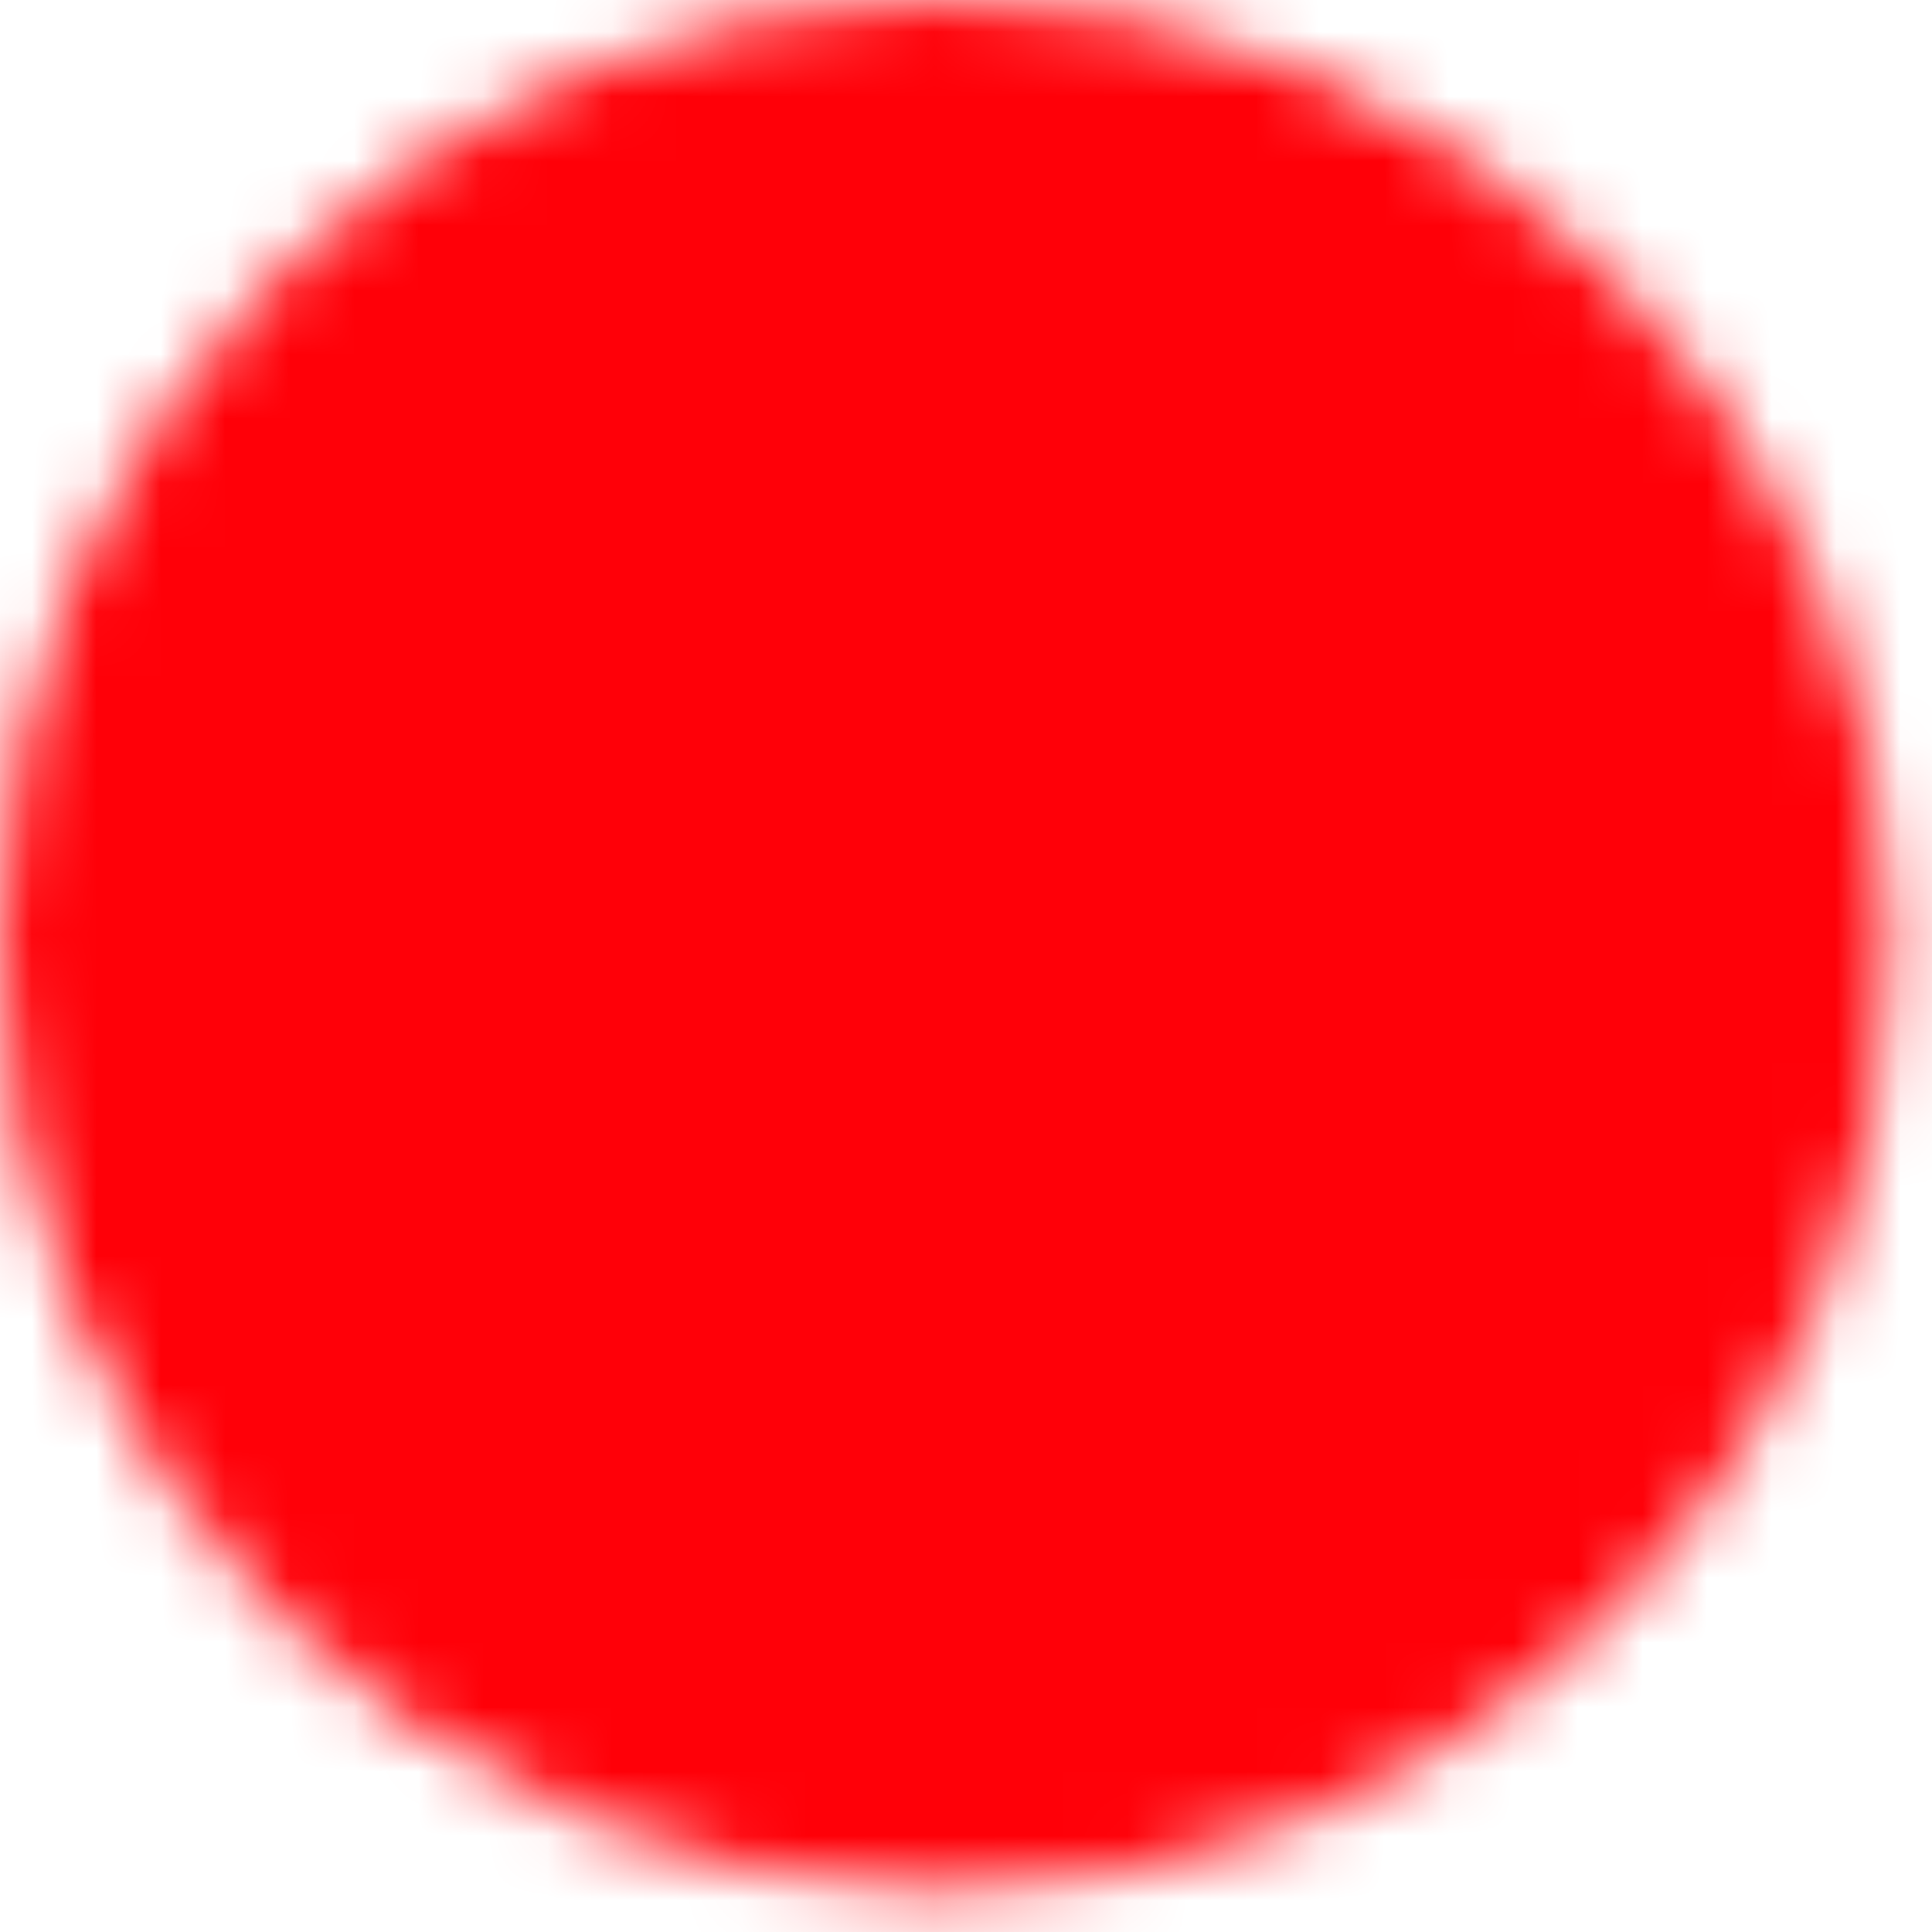
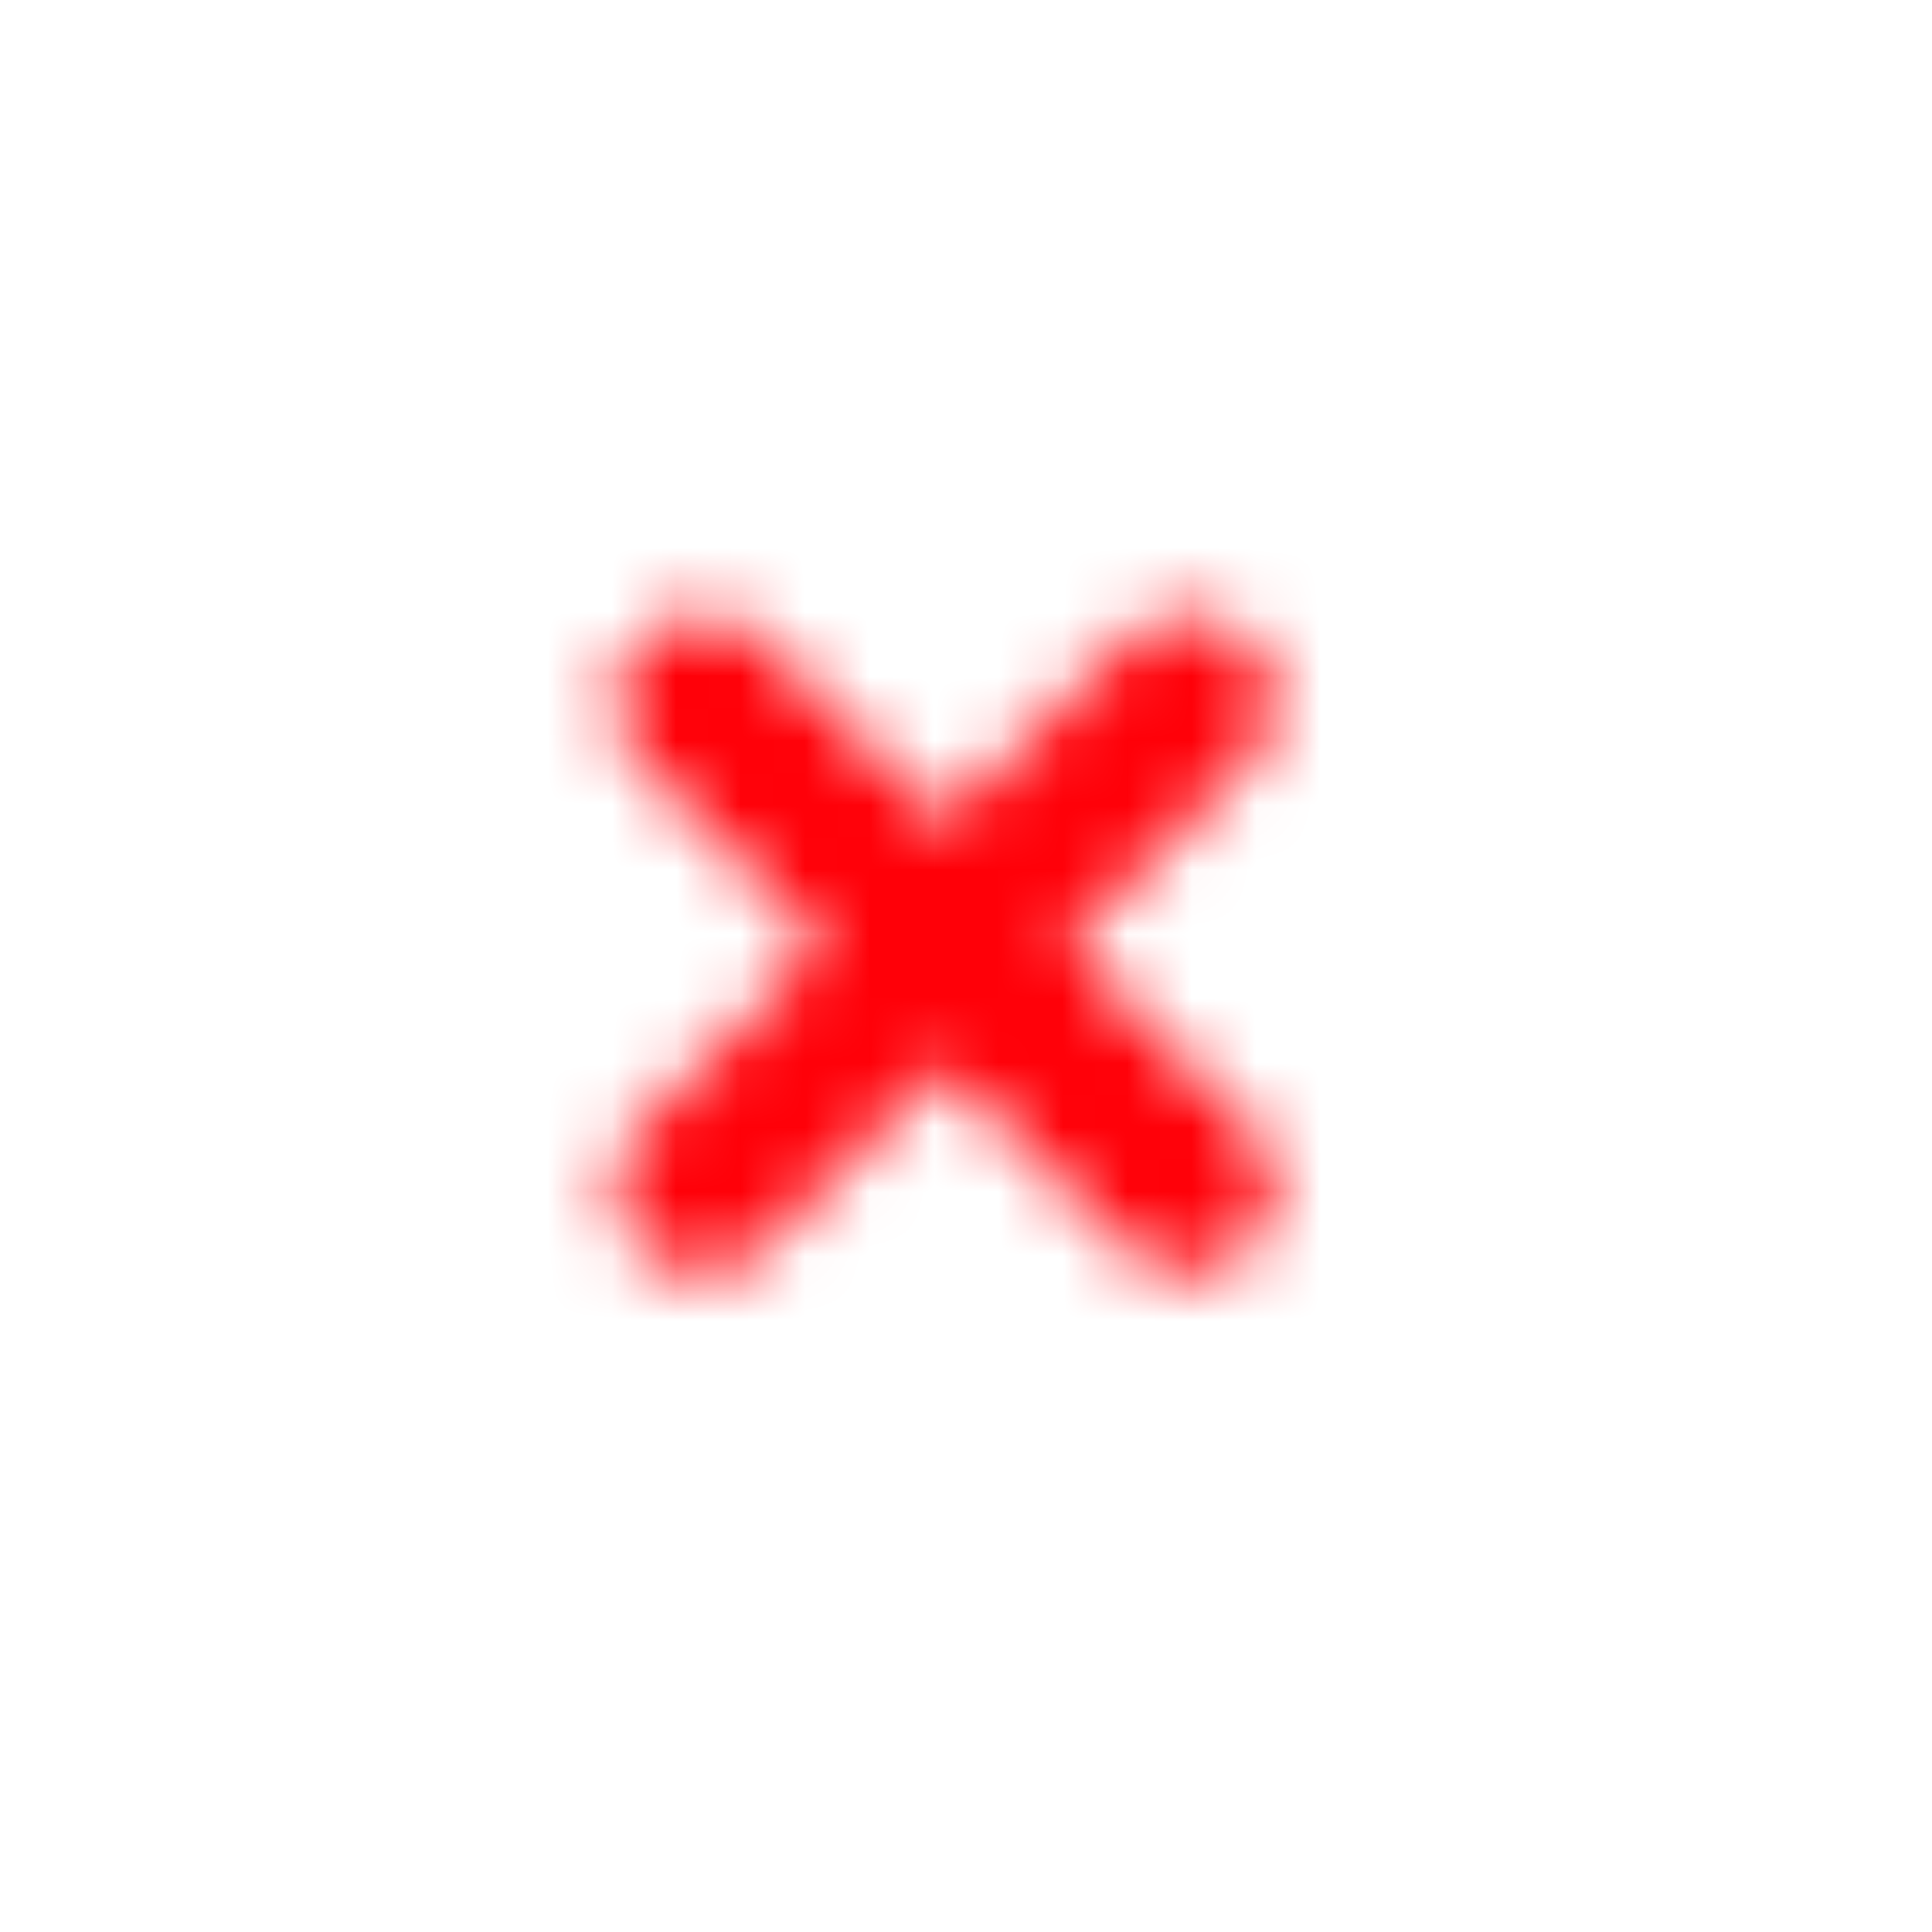
<svg xmlns="http://www.w3.org/2000/svg" width="30" height="30" viewBox="0 0 30 30" fill="none">
  <mask id="mask0_25_1090" style="mask-type:luminance" maskUnits="userSpaceOnUse" x="0" y="0" width="30" height="30">
-     <path d="M14.667 28C22.031 28 28 22.031 28 14.667C28 7.303 22.031 1.333 14.667 1.333C7.303 1.333 1.333 7.303 1.333 14.667C1.333 22.031 7.303 28 14.667 28Z" fill="white" stroke="white" stroke-width="2.667" stroke-linejoin="round" />
    <path d="M18.438 10.895L10.895 18.438M10.895 10.895L18.438 18.438" stroke="black" stroke-width="2.667" stroke-linecap="round" stroke-linejoin="round" />
  </mask>
  <g mask="url(#mask0_25_1090)">
    <path d="M-1.333 -1.333H30.666V30.667H-1.333V-1.333Z" fill="#FF0008" />
  </g>
</svg>